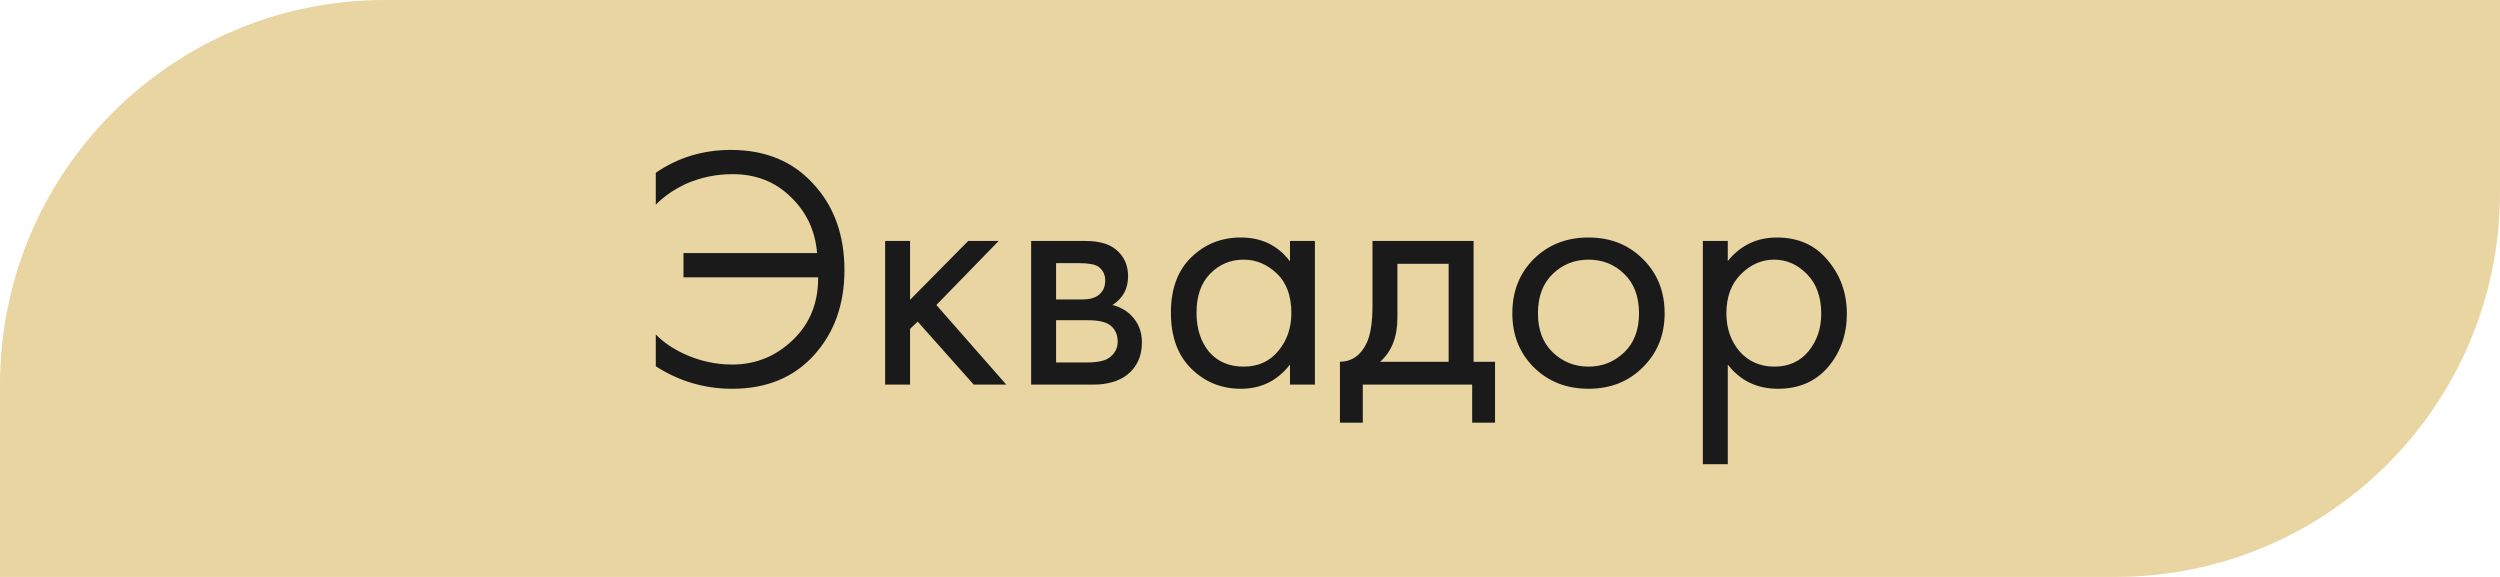
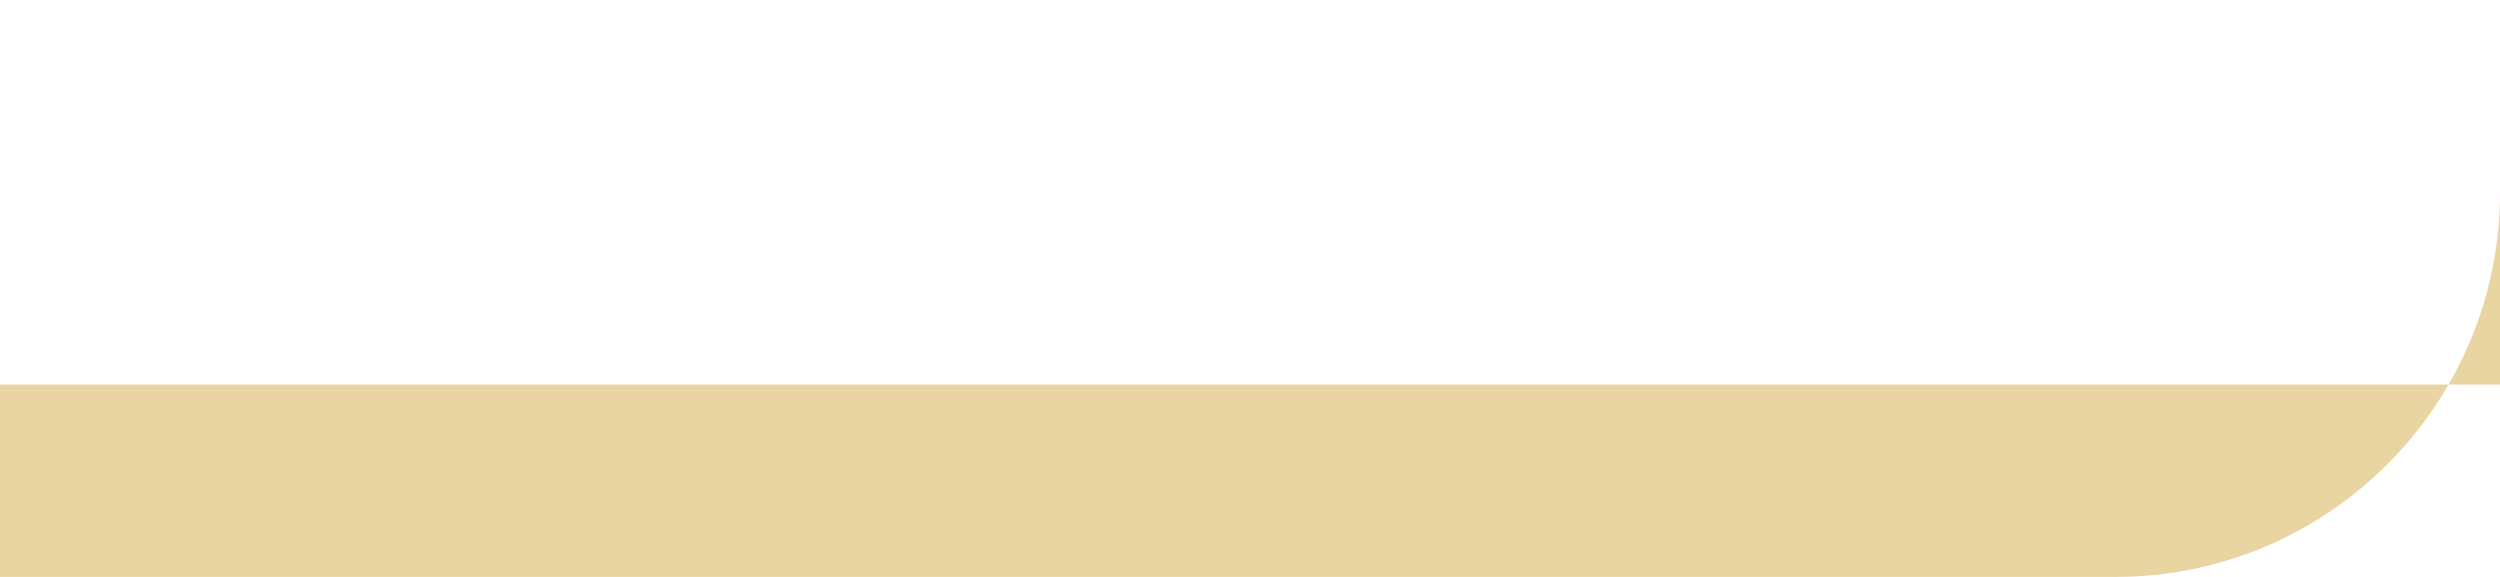
<svg xmlns="http://www.w3.org/2000/svg" width="130" height="30" viewBox="0 0 130 30" fill="none">
-   <path d="M0 20C0 8.954 8.954 0 20 0H130V10C130 21.046 121.046 30 110 30H0V20Z" fill="#E9D5A2" />
-   <path d="M34.101 10.64V8.984C35.253 8.192 36.555 7.796 38.007 7.796C39.795 7.796 41.223 8.384 42.291 9.56C43.371 10.724 43.911 12.218 43.911 14.042C43.911 15.83 43.383 17.306 42.327 18.47C41.271 19.634 39.855 20.216 38.079 20.216C36.639 20.216 35.313 19.826 34.101 19.046V17.39C34.461 17.762 34.923 18.086 35.487 18.362C36.315 18.758 37.179 18.956 38.079 18.956C39.291 18.956 40.341 18.53 41.229 17.678C42.117 16.826 42.555 15.74 42.543 14.42H35.541V13.16H42.489C42.393 11.996 41.937 11.024 41.121 10.244C40.317 9.452 39.309 9.056 38.097 9.056C37.245 9.056 36.435 9.224 35.667 9.56C35.055 9.848 34.533 10.208 34.101 10.64ZM46.027 12.53H47.323V15.59L50.347 12.53H51.931L48.691 15.86L52.327 20H50.635L47.719 16.724L47.323 17.102V20H46.027V12.53ZM53.62 12.53H56.447C57.13 12.53 57.653 12.674 58.013 12.962C58.444 13.31 58.66 13.778 58.66 14.366C58.66 15.014 58.391 15.512 57.85 15.86C58.222 15.956 58.535 16.124 58.786 16.364C59.182 16.748 59.38 17.228 59.38 17.804C59.38 18.524 59.123 19.088 58.606 19.496C58.163 19.832 57.575 20 56.843 20H53.62V12.53ZM54.916 15.572H56.285C56.633 15.572 56.908 15.5 57.112 15.356C57.352 15.176 57.472 14.918 57.472 14.582C57.472 14.282 57.352 14.042 57.112 13.862C56.932 13.742 56.584 13.682 56.069 13.682H54.916V15.572ZM54.916 18.848H56.519C57.071 18.848 57.461 18.764 57.688 18.596C57.977 18.38 58.12 18.104 58.12 17.768C58.12 17.408 57.995 17.126 57.742 16.922C57.514 16.742 57.124 16.652 56.572 16.652H54.916V18.848ZM67.079 13.592V12.53H68.375V20H67.079V18.956C66.431 19.796 65.579 20.216 64.523 20.216C63.515 20.216 62.657 19.868 61.949 19.172C61.241 18.476 60.887 17.504 60.887 16.256C60.887 15.032 61.235 14.078 61.931 13.394C62.639 12.698 63.503 12.35 64.523 12.35C65.603 12.35 66.455 12.764 67.079 13.592ZM64.667 13.502C63.983 13.502 63.401 13.748 62.921 14.24C62.453 14.72 62.219 15.392 62.219 16.256C62.219 17.084 62.435 17.762 62.867 18.29C63.311 18.806 63.911 19.064 64.667 19.064C65.423 19.064 66.023 18.794 66.467 18.254C66.923 17.714 67.151 17.054 67.151 16.274C67.151 15.386 66.899 14.702 66.395 14.222C65.891 13.742 65.315 13.502 64.667 13.502ZM71.37 12.53H76.626V18.812H77.742V21.98H76.553V20H70.865V21.98H69.677V18.812C70.302 18.8 70.763 18.476 71.064 17.84C71.267 17.42 71.37 16.76 71.37 15.86V12.53ZM75.329 18.812V13.718H72.665V16.526C72.665 17.522 72.365 18.284 71.766 18.812H75.329ZM85.427 19.1C84.683 19.844 83.741 20.216 82.601 20.216C81.461 20.216 80.513 19.844 79.757 19.1C79.013 18.356 78.641 17.42 78.641 16.292C78.641 15.152 79.013 14.21 79.757 13.466C80.513 12.722 81.461 12.35 82.601 12.35C83.741 12.35 84.683 12.722 85.427 13.466C86.183 14.21 86.561 15.152 86.561 16.292C86.561 17.42 86.183 18.356 85.427 19.1ZM84.455 14.24C83.951 13.748 83.333 13.502 82.601 13.502C81.869 13.502 81.245 13.754 80.729 14.258C80.225 14.75 79.973 15.428 79.973 16.292C79.973 17.156 80.231 17.834 80.747 18.326C81.263 18.818 81.881 19.064 82.601 19.064C83.321 19.064 83.939 18.818 84.455 18.326C84.971 17.834 85.229 17.156 85.229 16.292C85.229 15.416 84.971 14.732 84.455 14.24ZM89.844 18.956V24.14H88.548V12.53H89.844V13.574C90.504 12.758 91.356 12.35 92.4 12.35C93.516 12.35 94.398 12.746 95.046 13.538C95.706 14.318 96.036 15.242 96.036 16.31C96.036 17.39 95.712 18.314 95.064 19.082C94.416 19.838 93.546 20.216 92.454 20.216C91.362 20.216 90.492 19.796 89.844 18.956ZM92.274 19.064C93.006 19.064 93.594 18.8 94.038 18.272C94.482 17.732 94.704 17.078 94.704 16.31C94.704 15.446 94.458 14.762 93.966 14.258C93.474 13.754 92.904 13.502 92.256 13.502C91.608 13.502 91.032 13.754 90.528 14.258C90.024 14.762 89.772 15.44 89.772 16.292C89.772 17.072 90 17.732 90.456 18.272C90.924 18.8 91.53 19.064 92.274 19.064Z" fill="#1A1A1A" />
+   <path d="M0 20H130V10C130 21.046 121.046 30 110 30H0V20Z" fill="#E9D5A2" />
</svg>